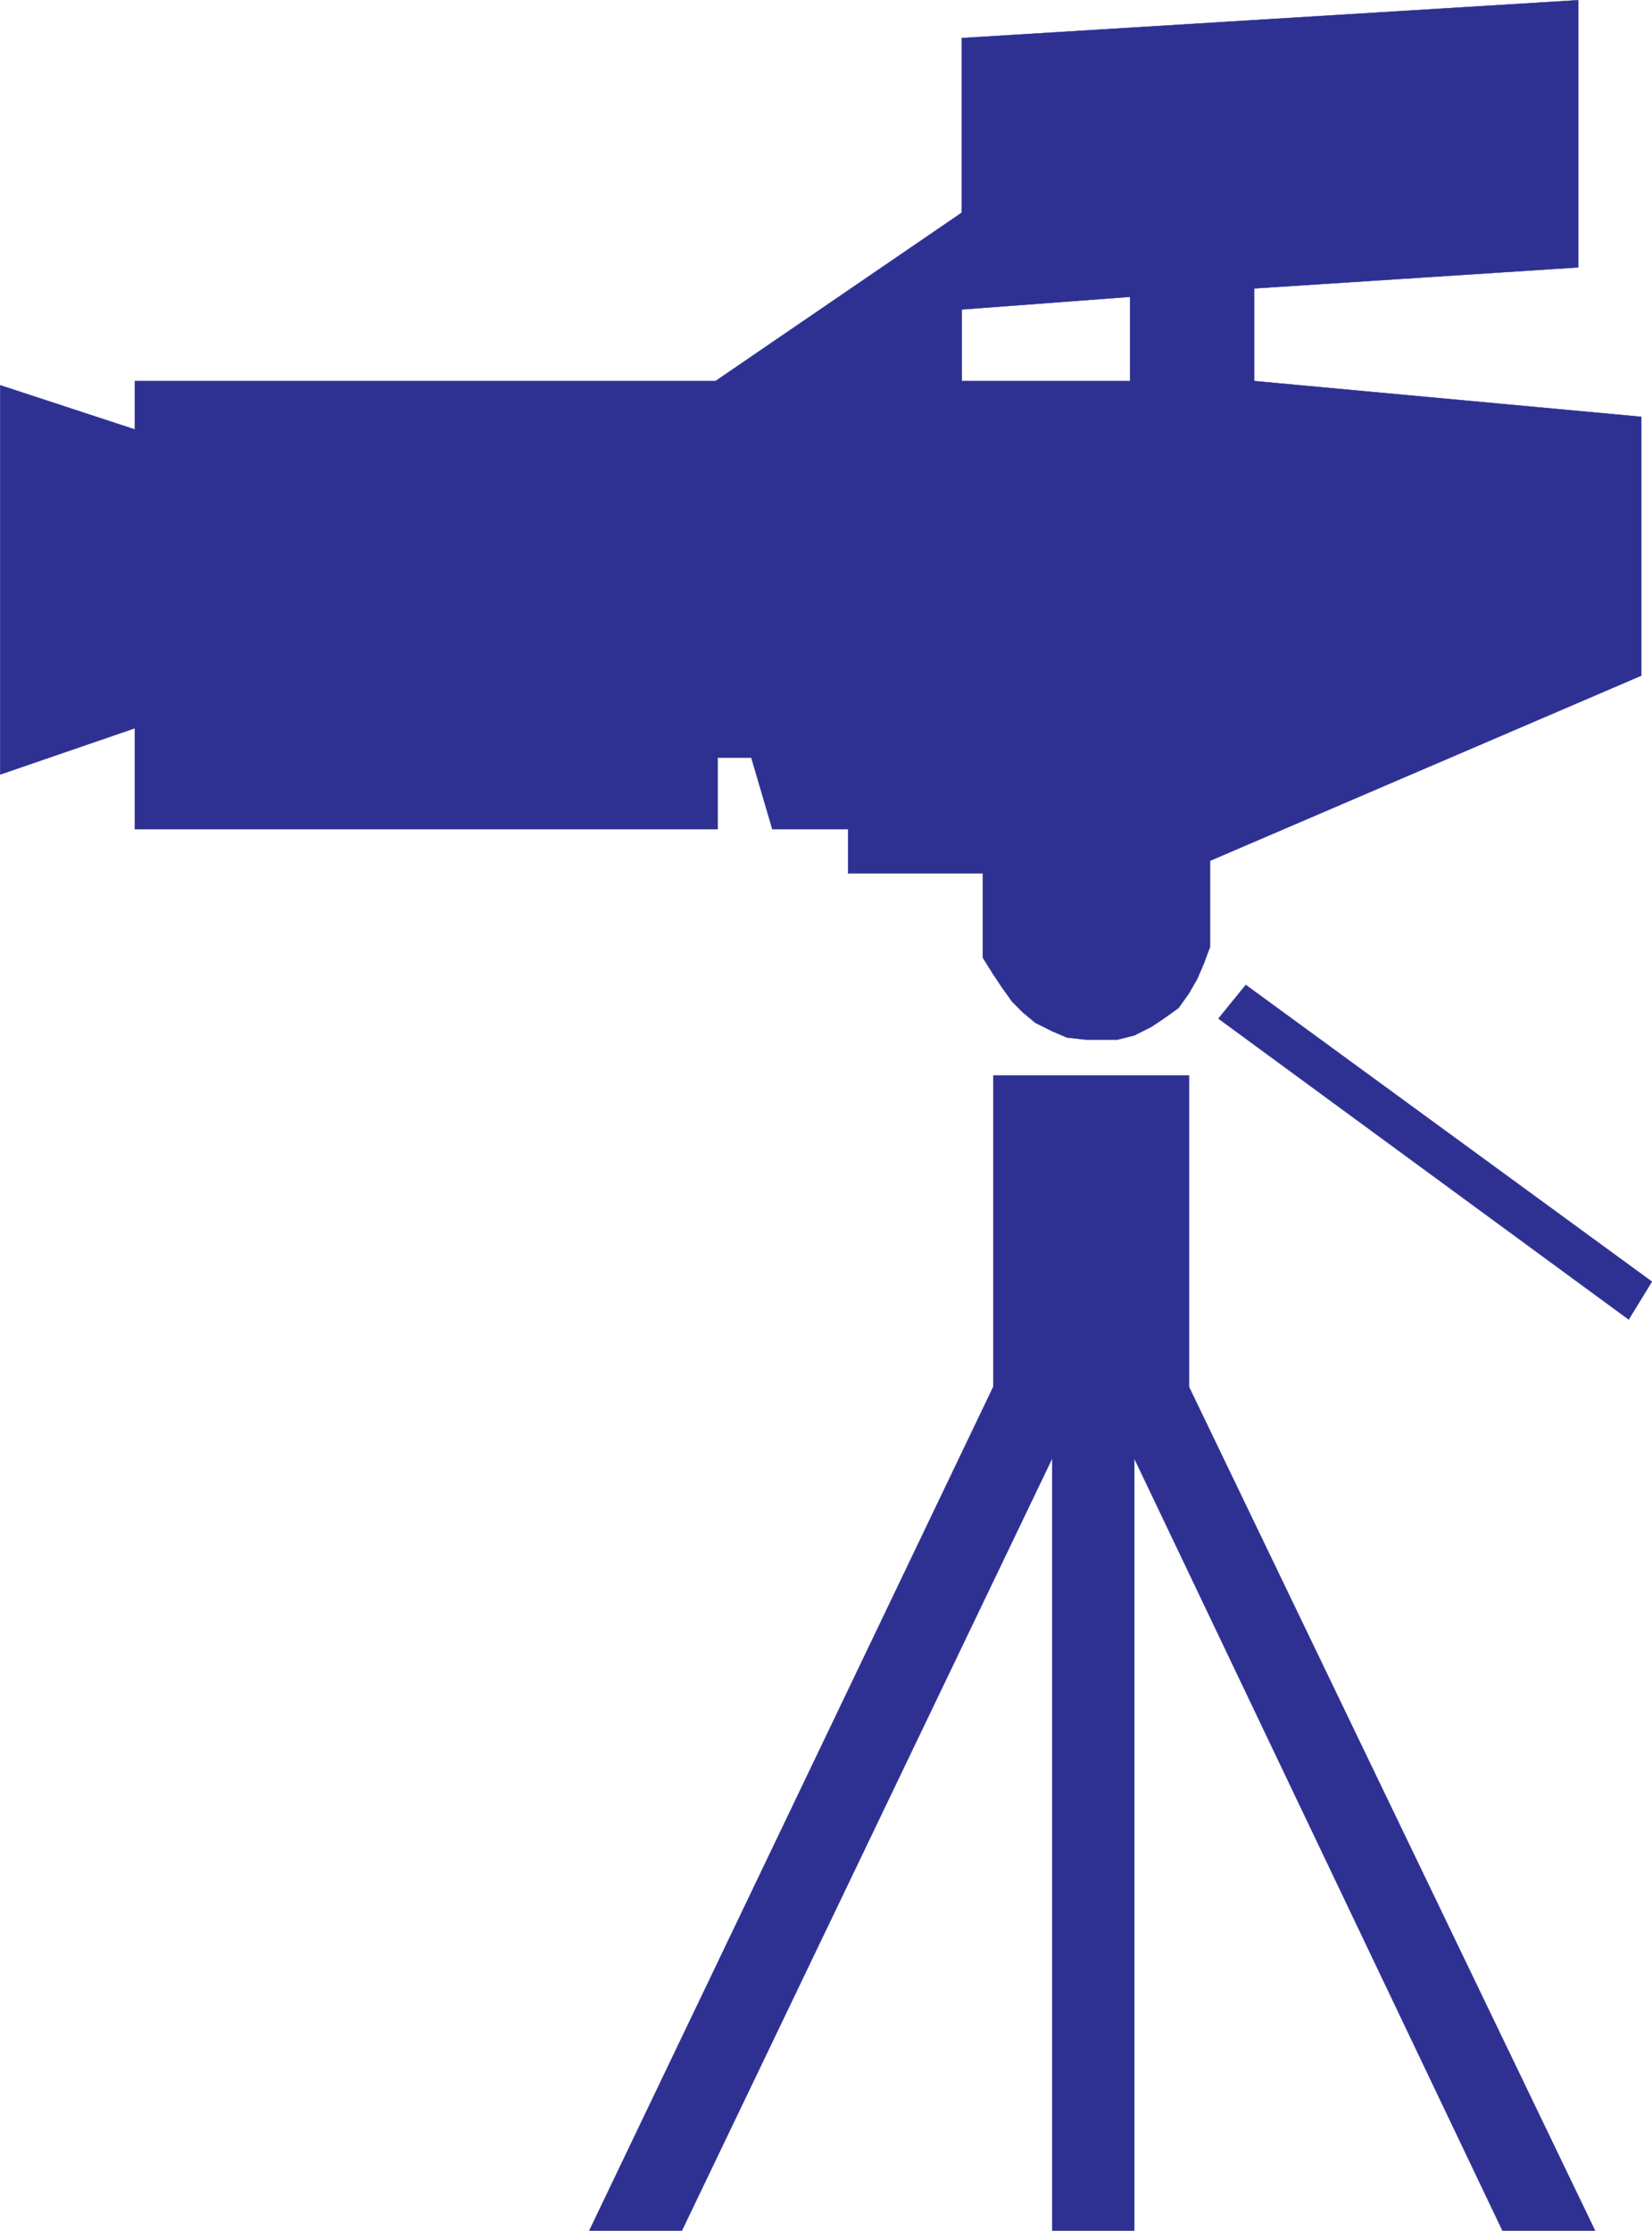
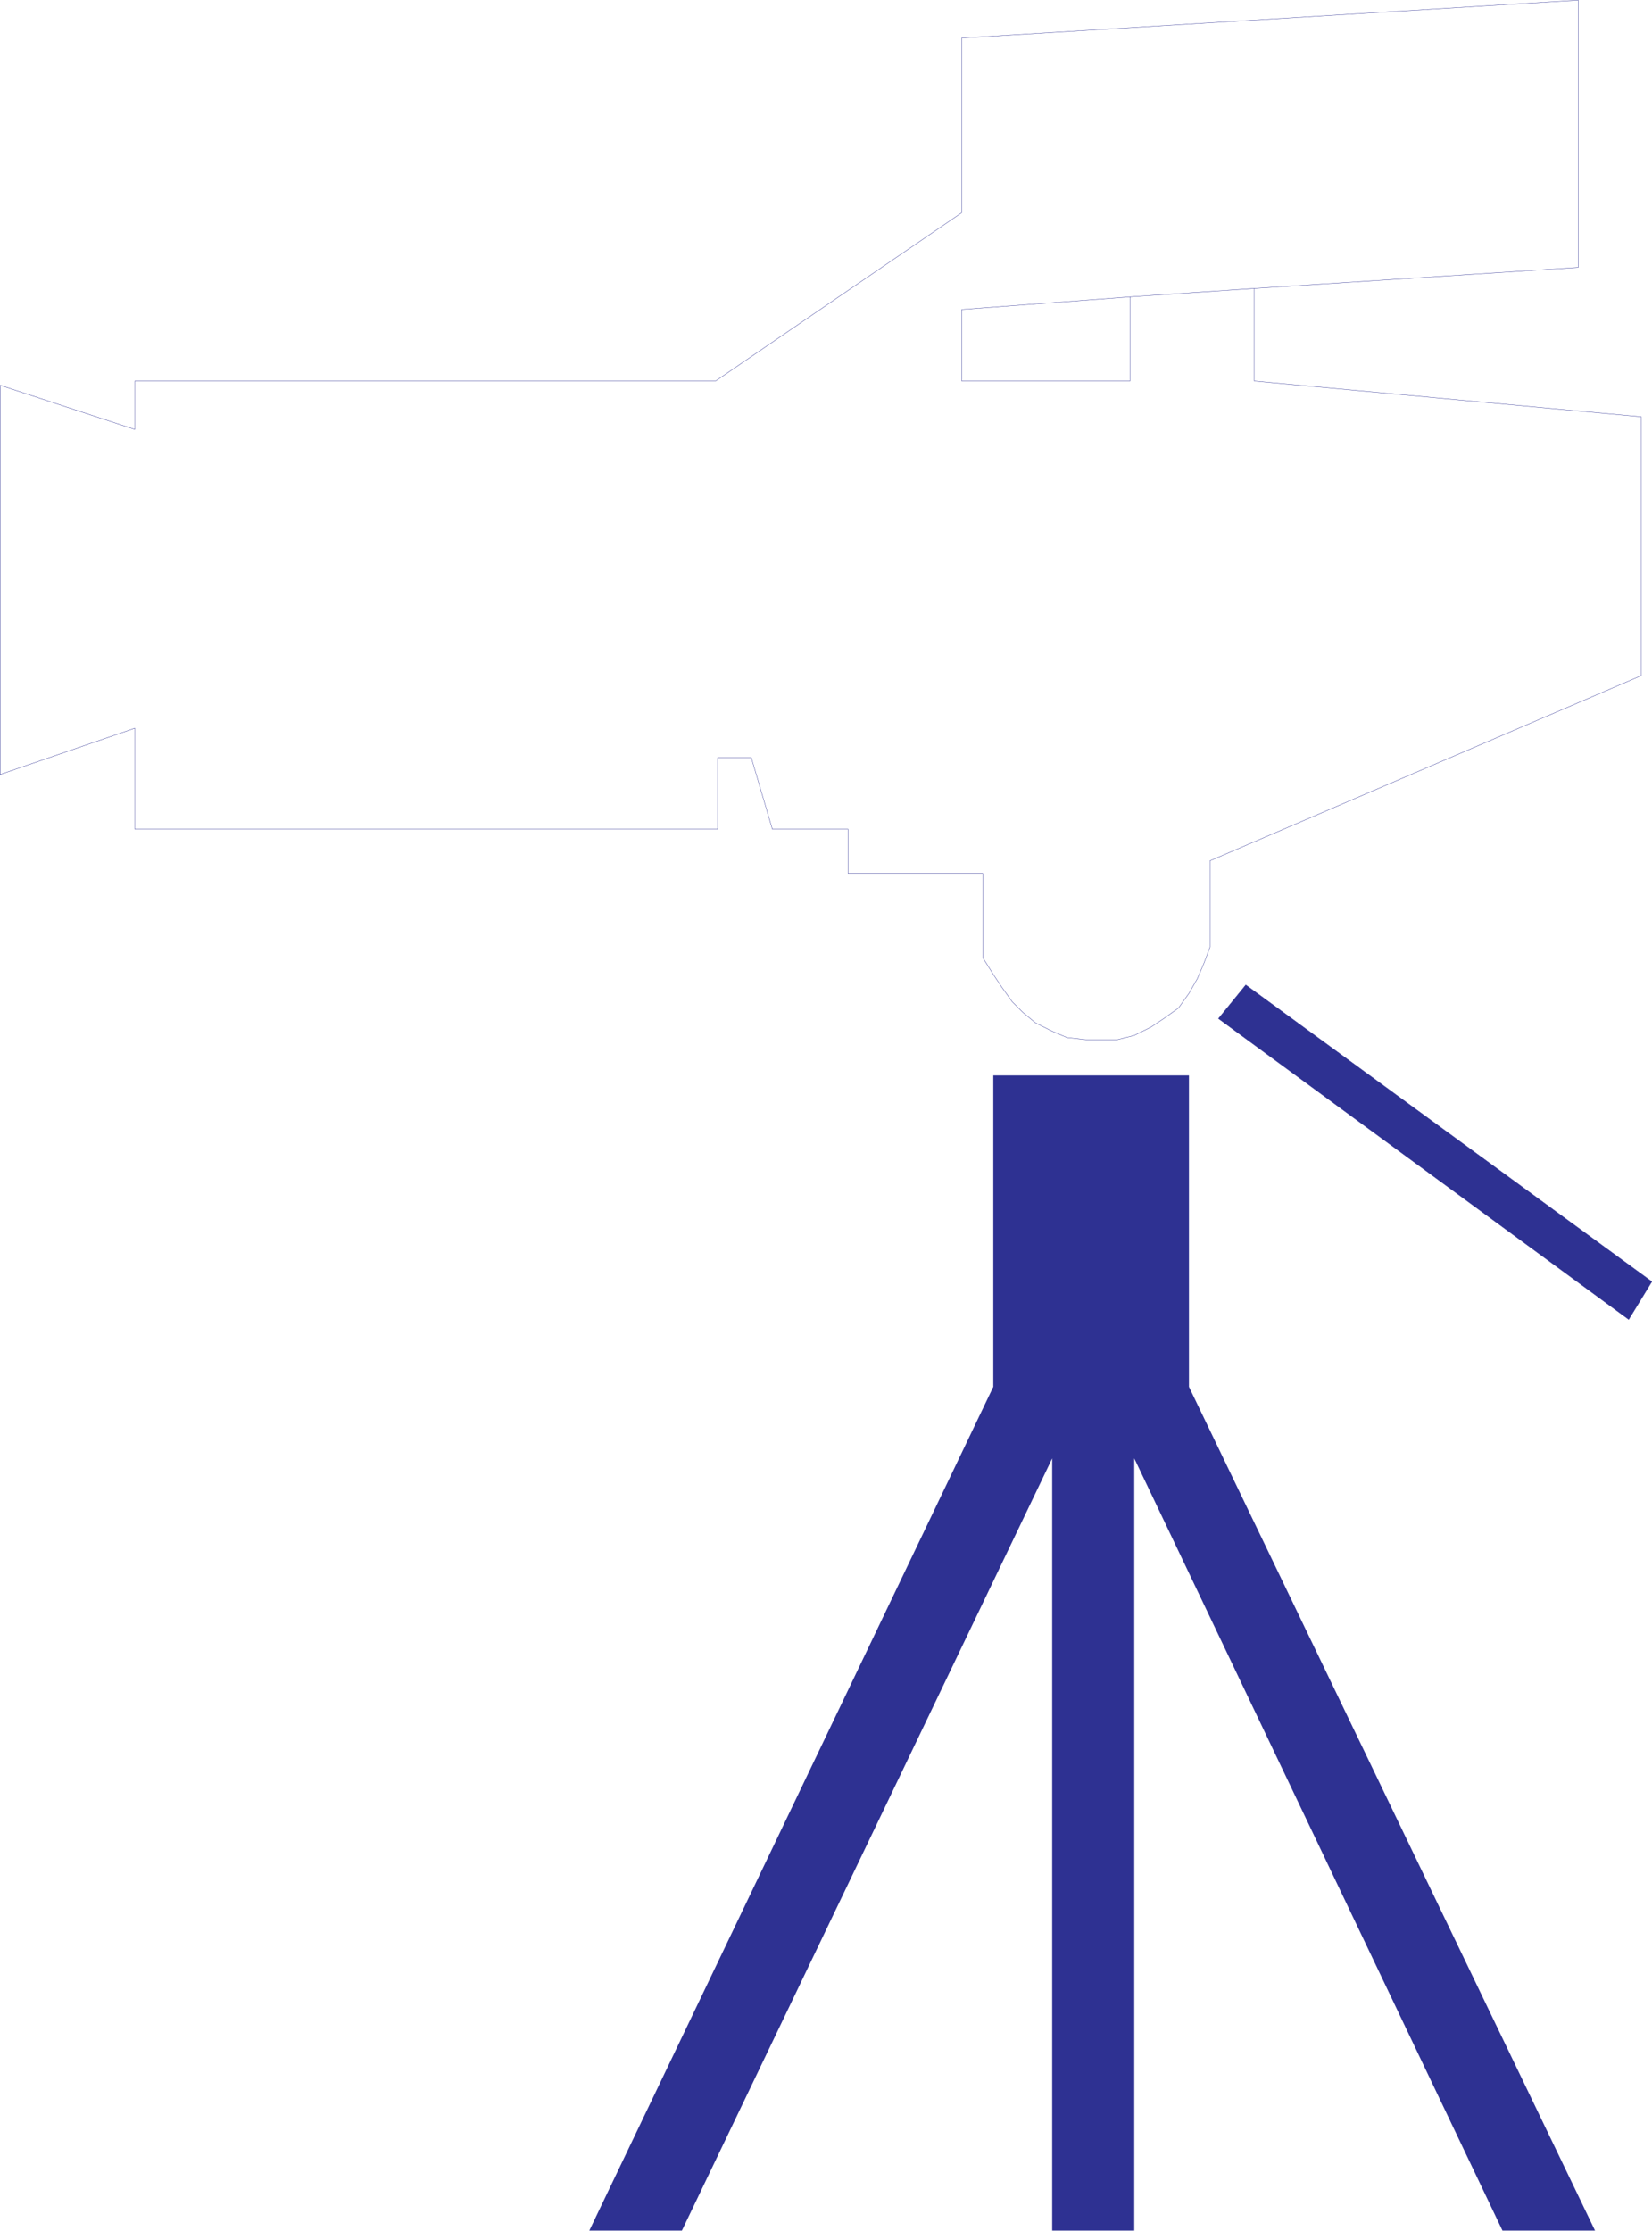
<svg xmlns="http://www.w3.org/2000/svg" width="588.861" height="795.12">
  <path fill="#2e3192" fill-rule="evenodd" d="M404.31 795.06V519.81l131.25 275.25h33L423.81 494.31v-111h-69.75v111l-144 300.75h33l132-275.25v275.25h29.25" />
-   <path fill="none" stroke="#2e3192" stroke-linecap="round" stroke-linejoin="round" stroke-miterlimit="10" stroke-width=".12" d="M404.31 795.06V519.81l131.25 275.25h33L423.81 494.31v-111h-69.75v111l-144 300.75h33l132-275.25v275.25zm0 0" />
-   <path fill="#2e3192" fill-rule="evenodd" d="M350.31 311.31h-48v-15.75h-27l-7.5-25.5h-12v25.5H48.06v-36l-48 16.5V137.31l48 15.75v-17.25h207l87.75-60V13.56L562.56.06v95.25l-115.5 7.5-44.25 3-60 4.5v25.5h60v-30l44.25-3v33l138 12.75v92.25l-153.75 66v30.75l-2.25 6-2.25 5.25-3 5.25-3.75 5.25-5.25 3.75-4.5 3-6 3-6 1.5h-11.25l-6.75-.75-5.25-2.25-6-3-4.5-3.75-3.75-3.75-3.75-5.25-3-4.5-3.75-6v-30" />
  <path fill="none" stroke="#2e3192" stroke-linecap="round" stroke-linejoin="round" stroke-miterlimit="10" stroke-width=".12" d="M350.31 311.31h-48v-15.75h-27l-7.5-25.5h-12v25.5H48.06v-36l-48 16.5V137.31l48 15.75v-17.25h207l87.75-60V13.56L562.56.06v95.25l-115.5 7.5-44.25 3-60 4.5v25.5h60v-30l44.25-3v33l138 12.75v92.25l-153.75 66v30.75l-2.25 6-2.25 5.25-3 5.25-3.75 5.25-5.25 3.75-4.5 3-6 3-6 1.5h-11.25l-6.75-.75-5.25-2.25-6-3-4.5-3.75-3.75-3.75-3.75-5.25-3-4.5-3.75-6zm0 0" />
  <path fill="#2e3192" fill-rule="evenodd" d="m444.06 351.06-9.75 12 146.25 107.25 8.25-13.5-144.75-105.75" />
  <path fill="none" stroke="#2e3192" stroke-linecap="round" stroke-linejoin="round" stroke-miterlimit="10" stroke-width=".12" d="m444.06 351.06-9.75 12 146.25 107.25 8.25-13.5zm0 0" />
</svg>